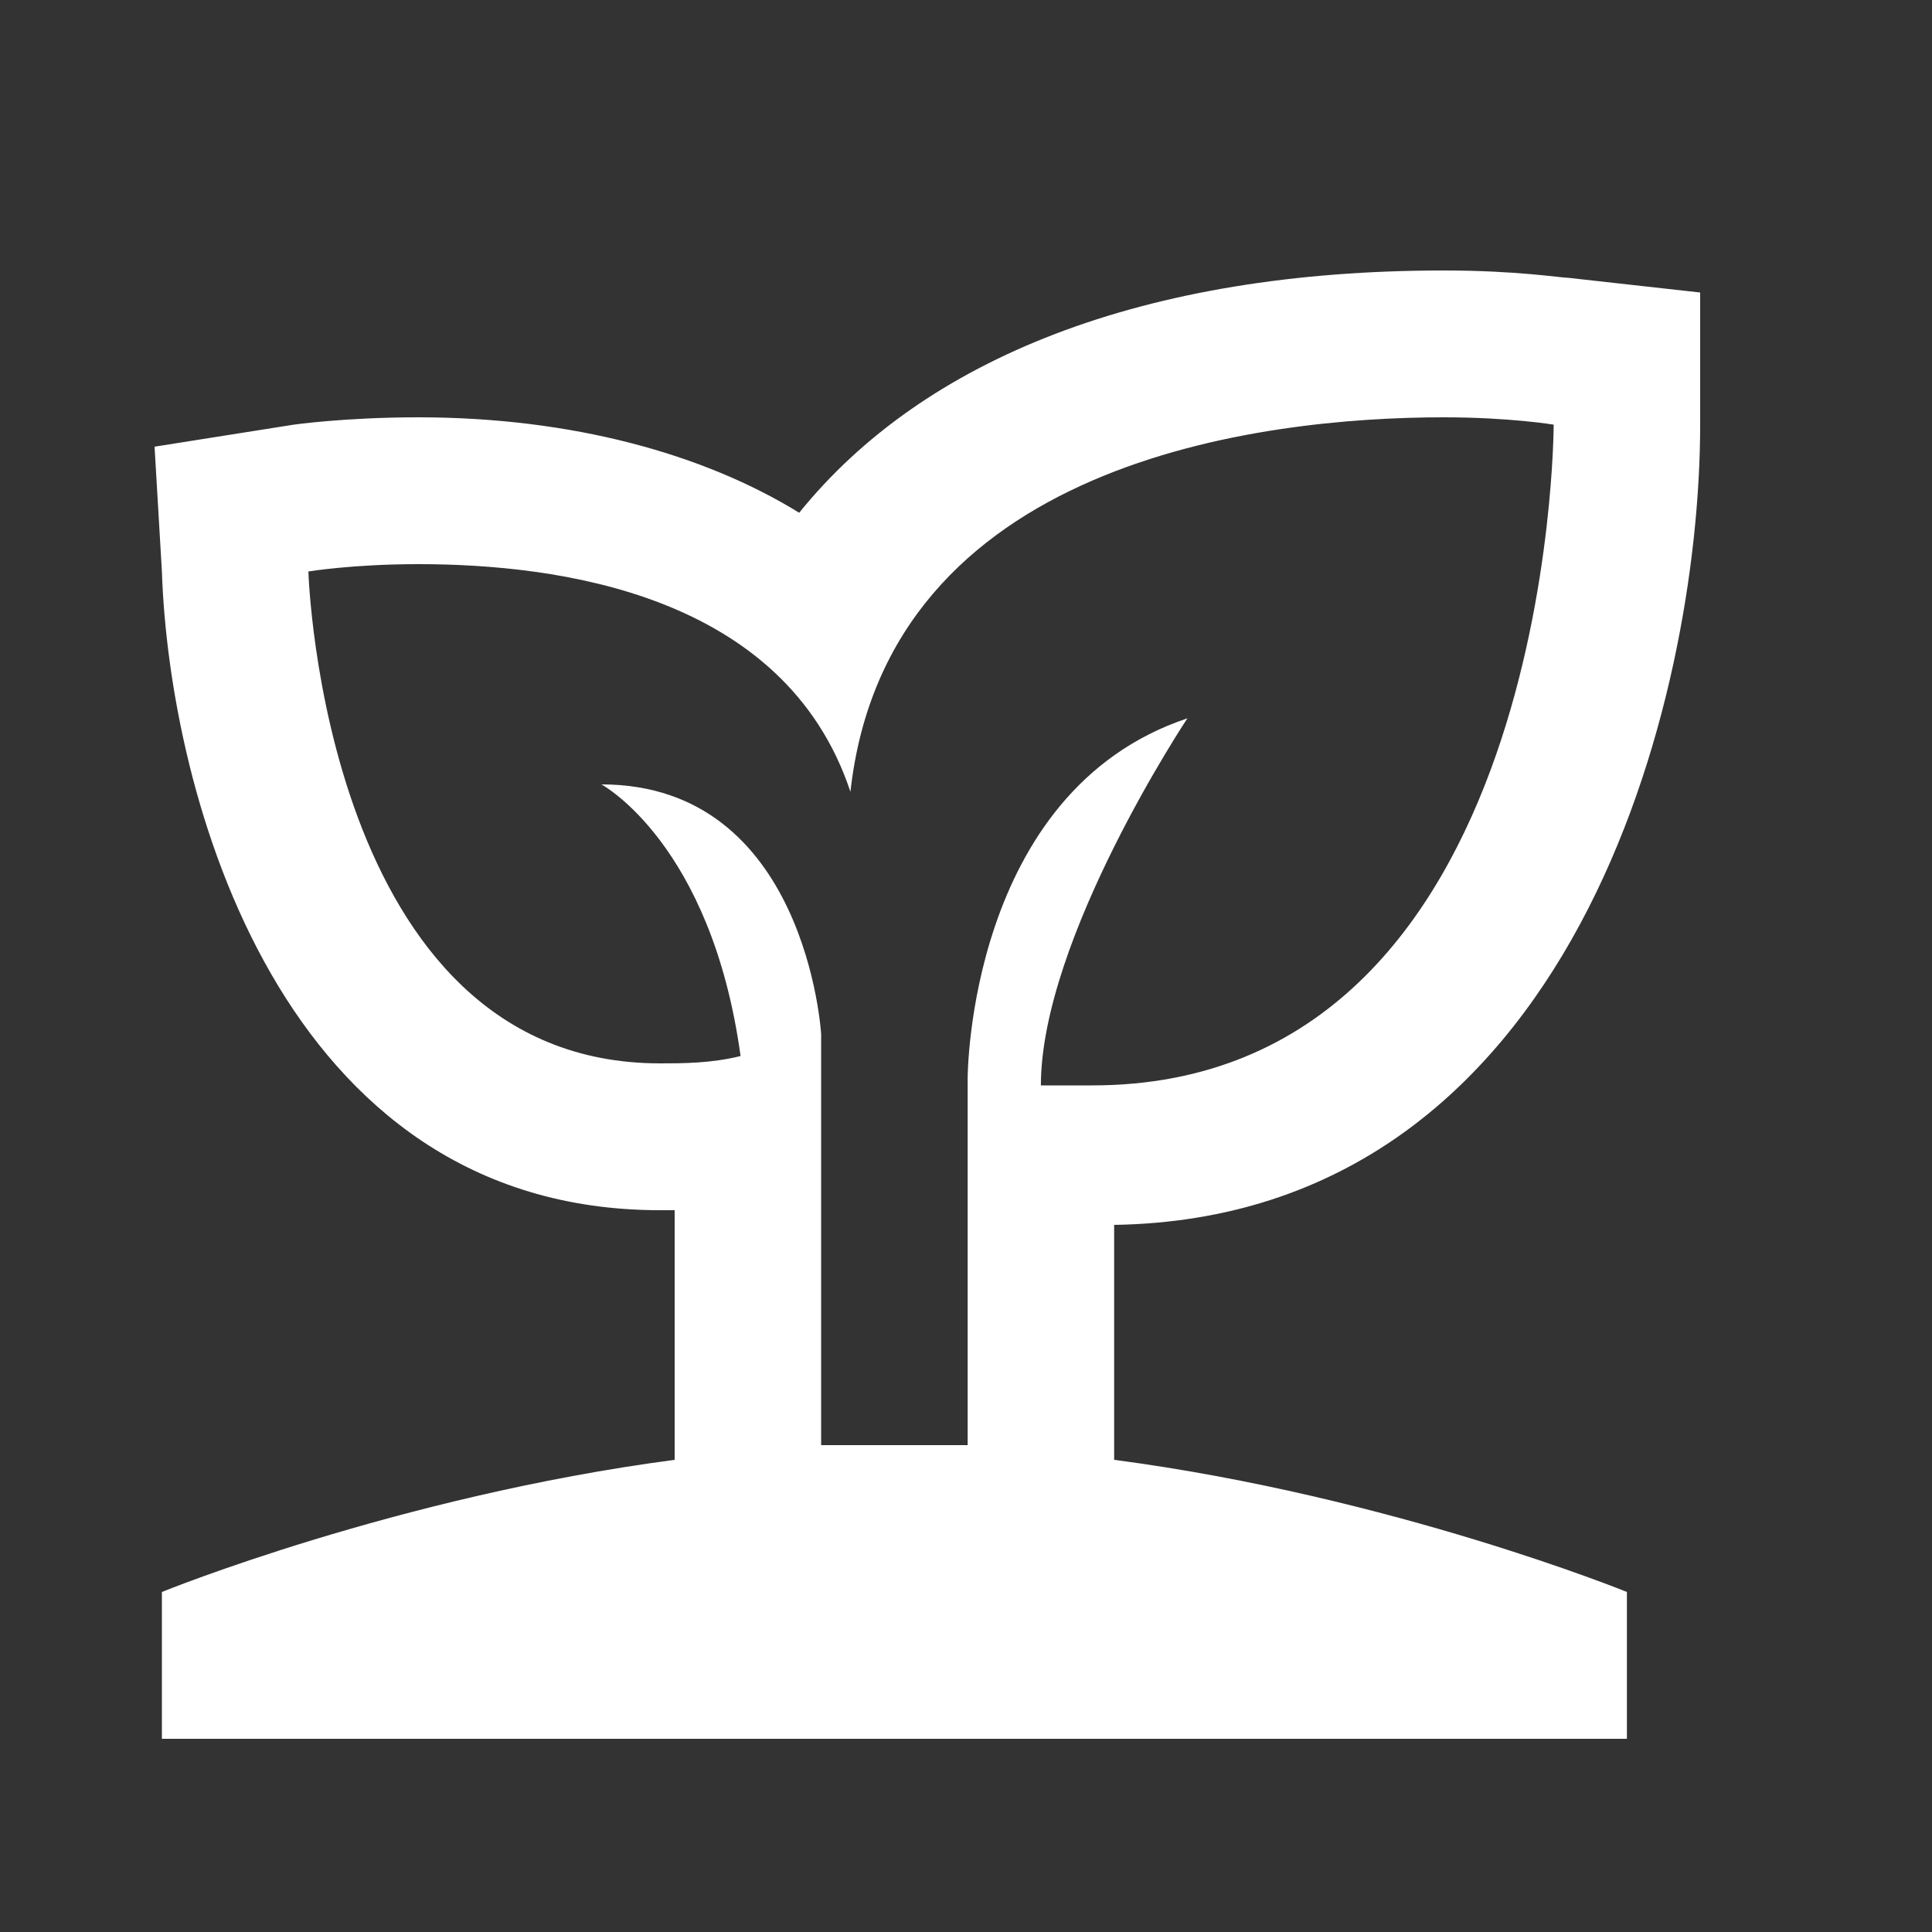
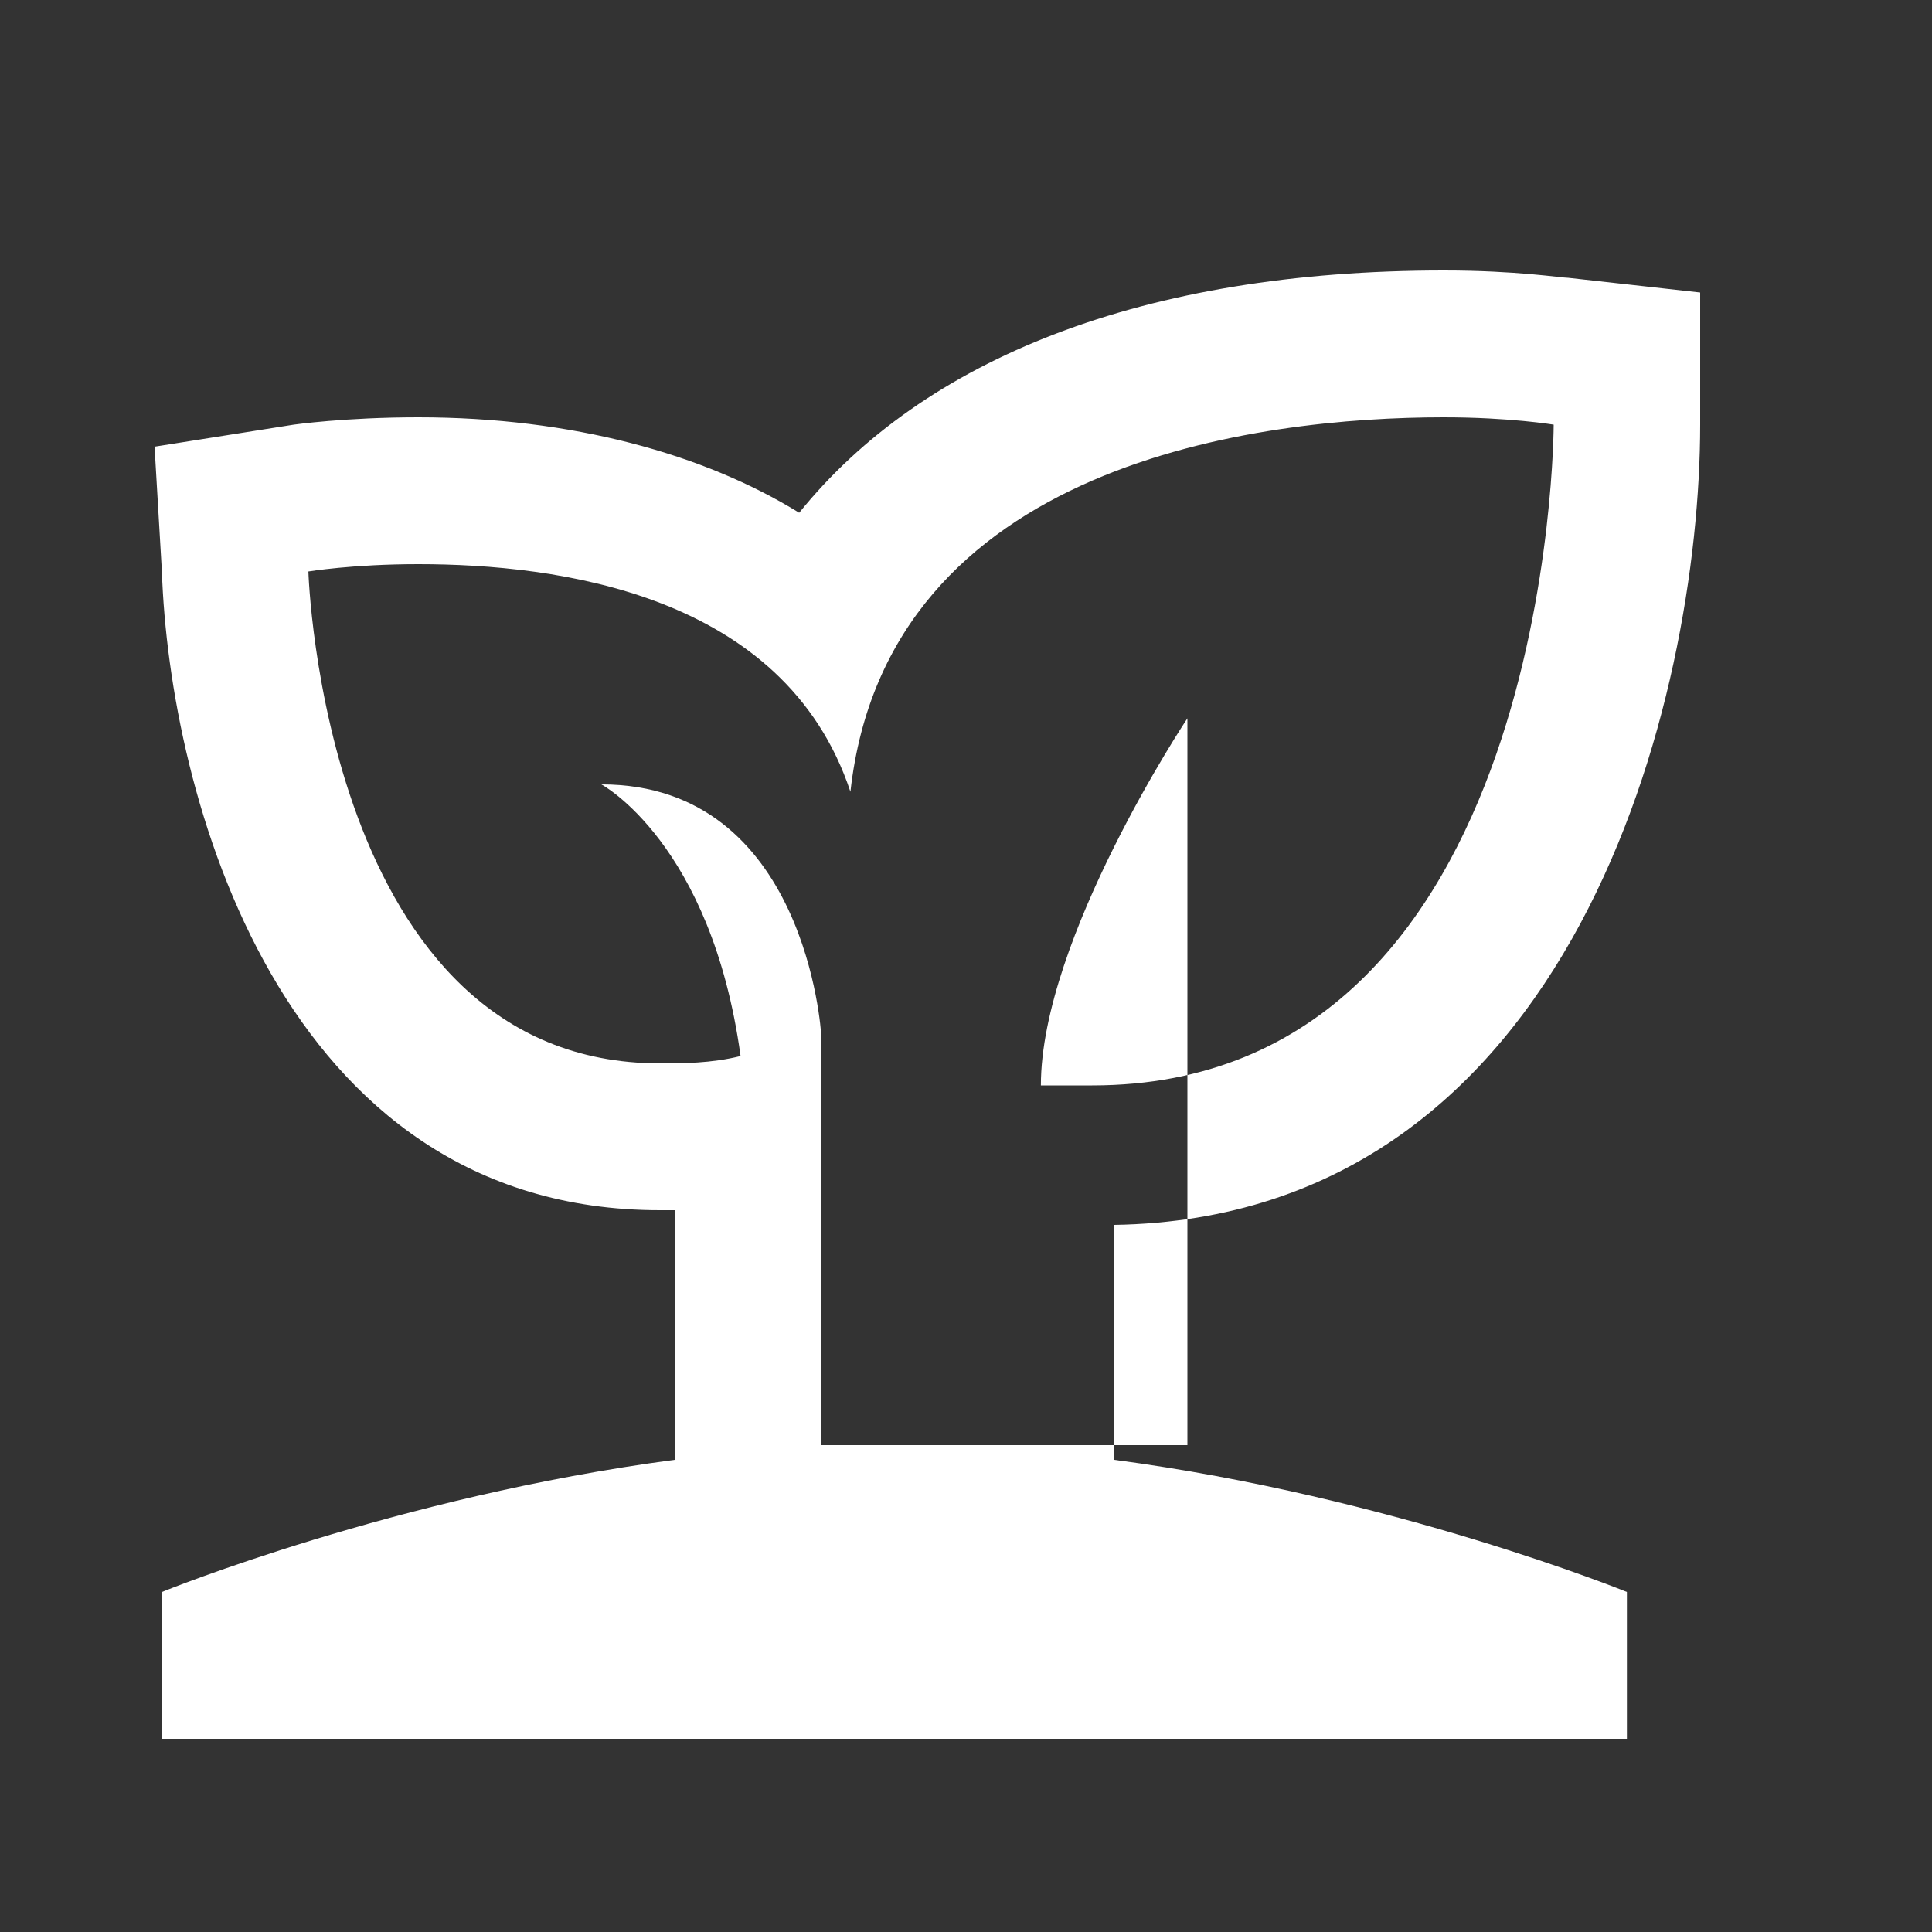
<svg xmlns="http://www.w3.org/2000/svg" width="50" height="50" viewBox="0 0 50 50" fill="none">
  <rect x="0" y="0" width="50" height="50" fill="#333333" stroke="none" />
-   <path d="M44 10.99V7.57L40.588 7.19C40.398 7.19 39.261 7 37.365 7C29.592 7 23.905 9.28 20.683 13.27C18.218 11.75 14.806 10.8 10.825 10.8C8.929 10.8 7.602 10.99 7.602 10.99L4 11.56L4.19 14.79C4.379 20.49 7.223 31.32 17.081 31.32H17.46V37.78C10.256 38.73 4.19 41.2 4.19 41.2V45H42.104V41.2C42.104 41.2 36.038 38.73 28.834 37.78V31.7C40.777 31.51 44 18.02 44 10.99ZM23.147 37.4H21.251V26.76C21.251 26.76 20.872 20.3 15.564 20.3C15.564 20.3 18.408 21.82 19.166 27.33C18.408 27.52 17.649 27.52 17.081 27.52C8.36 27.52 7.981 14.79 7.981 14.79C7.981 14.79 9.118 14.6 10.825 14.6C14.427 14.6 20.303 15.36 22.009 20.49C22.957 11.94 32.626 10.8 37.365 10.8C39.071 10.8 40.209 10.99 40.209 10.99C40.209 10.99 40.209 28.09 28.265 28.09H26.938C26.938 24.29 30.73 18.59 30.73 18.59C25.043 20.49 25.043 27.9 25.043 27.9V37.4H23.147Z" fill="white" />
+   <path d="M44 10.99V7.57L40.588 7.19C40.398 7.19 39.261 7 37.365 7C29.592 7 23.905 9.28 20.683 13.27C18.218 11.75 14.806 10.8 10.825 10.8C8.929 10.8 7.602 10.99 7.602 10.99L4 11.56L4.19 14.79C4.379 20.49 7.223 31.32 17.081 31.32H17.46V37.78C10.256 38.73 4.19 41.2 4.19 41.2V45H42.104V41.2C42.104 41.2 36.038 38.73 28.834 37.78V31.7C40.777 31.51 44 18.02 44 10.99ZM23.147 37.4H21.251V26.76C21.251 26.76 20.872 20.3 15.564 20.3C15.564 20.3 18.408 21.82 19.166 27.33C18.408 27.52 17.649 27.52 17.081 27.52C8.36 27.52 7.981 14.79 7.981 14.79C7.981 14.79 9.118 14.6 10.825 14.6C14.427 14.6 20.303 15.36 22.009 20.49C22.957 11.94 32.626 10.8 37.365 10.8C39.071 10.8 40.209 10.99 40.209 10.99C40.209 10.99 40.209 28.09 28.265 28.09H26.938C26.938 24.29 30.73 18.59 30.73 18.59V37.4H23.147Z" fill="white" />
</svg>